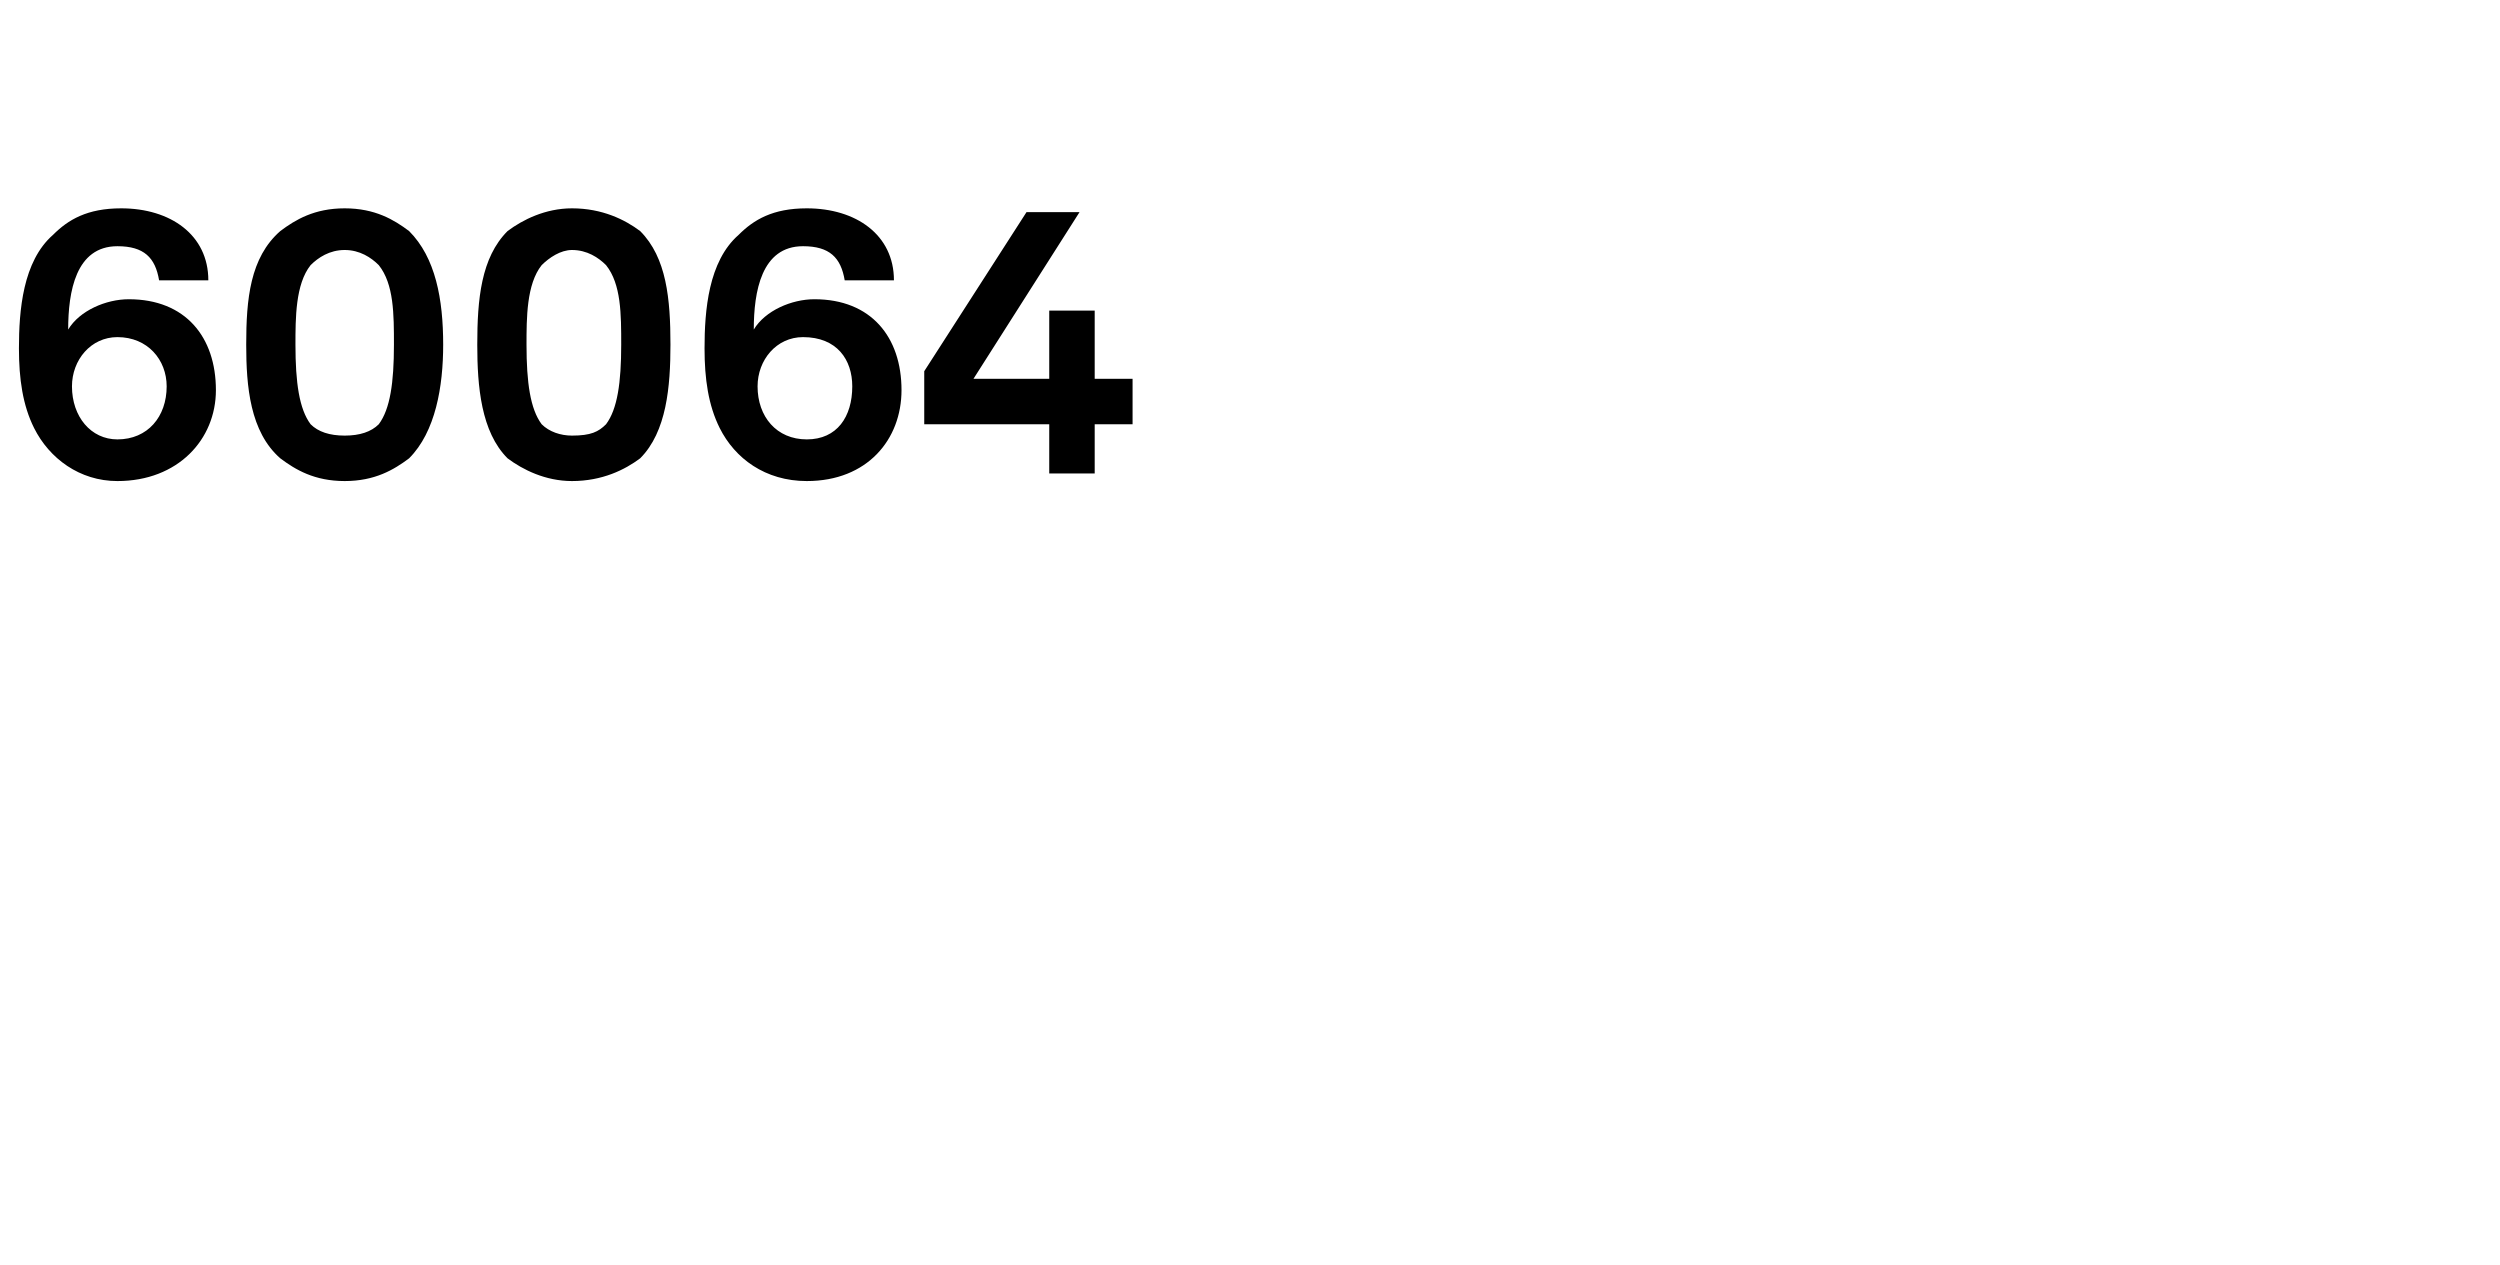
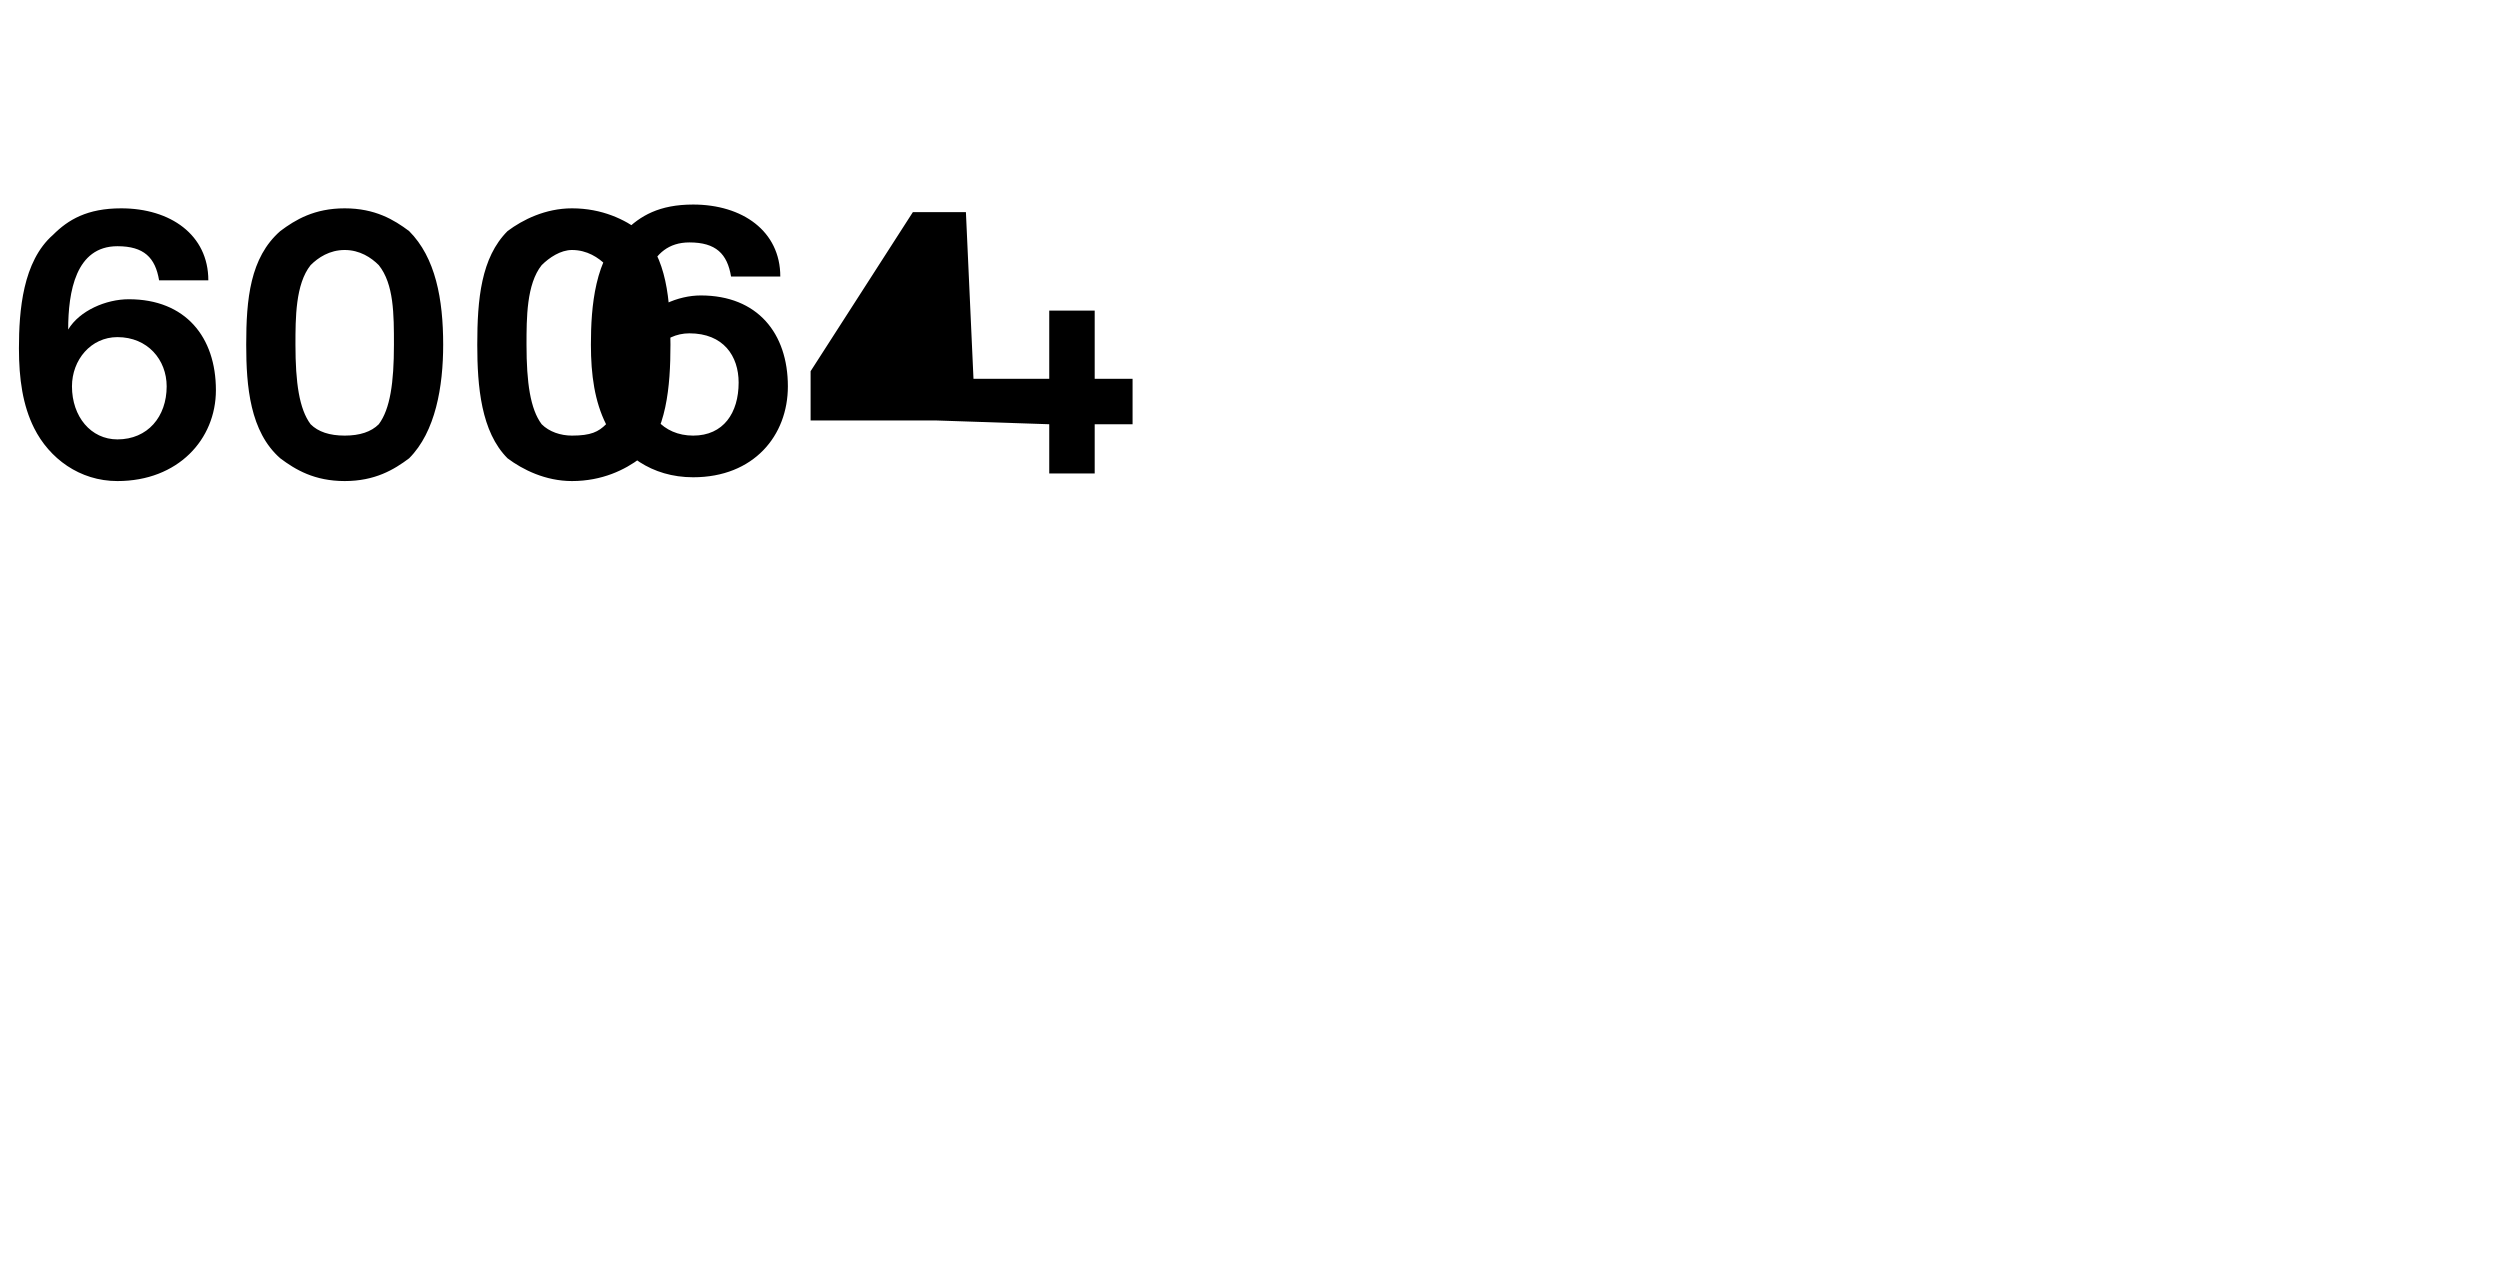
<svg xmlns="http://www.w3.org/2000/svg" version="1.1" width="66px" height="33.4px" viewBox="0 -3 66 33.4" style="top:-3px">
  <desc>60064</desc>
  <defs />
  <g id="Polygon63786">
-     <path d="m.9 8.3C.6 7.7.5 7 .5 6.2c0-1 .1-2.3.9-3c.4-.4.9-.7 1.8-.7c1.3 0 2.3.7 2.3 1.9H4.2c-.1-.6-.4-.9-1.1-.9c-1.1 0-1.3 1.2-1.3 2.2c.3-.5 1-.8 1.6-.8c1.5 0 2.3 1 2.3 2.4c0 1.3-1 2.4-2.6 2.4c-1 0-1.8-.6-2.2-1.4zm2.2.3c.8 0 1.3-.6 1.3-1.4c0-.7-.5-1.3-1.3-1.3c-.7 0-1.2.6-1.2 1.3c0 .8.5 1.4 1.2 1.4zm4.3.5c-.8-.7-.9-1.9-.9-3c0-1.2.1-2.3.9-3c.4-.3.9-.6 1.7-.6c.8 0 1.3.3 1.7.6c.7.7.9 1.8.9 3c0 1.1-.2 2.3-.9 3c-.4.3-.9.6-1.7.6c-.8 0-1.3-.3-1.7-.6zm2.6-.9c.3-.4.4-1.1.4-2.1c0-.8 0-1.6-.4-2.1c-.2-.2-.5-.4-.9-.4c-.4 0-.7.2-.9.4c-.4.5-.4 1.4-.4 2.1c0 1 .1 1.7.4 2.1c.2.2.5.3.9.3c.4 0 .7-.1.9-.3zm3.4.9c-.7-.7-.8-1.9-.8-3c0-1.2.1-2.3.8-3c.4-.3 1-.6 1.7-.6c.8 0 1.4.3 1.8.6c.7.7.8 1.8.8 3c0 1.1-.1 2.3-.8 3c-.4.3-1 .6-1.8.6c-.7 0-1.3-.3-1.7-.6zm2.6-.9c.3-.4.4-1.1.4-2.1c0-.8 0-1.6-.4-2.1c-.2-.2-.5-.4-.9-.4c-.3 0-.6.2-.8.4c-.4.5-.4 1.4-.4 2.1c0 1 .1 1.7.4 2.1c.2.2.5.3.8.3c.5 0 .7-.1.9-.3zm3 .1c-.3-.6-.4-1.3-.4-2.1c0-1 .1-2.3.9-3c.4-.4.9-.7 1.8-.7c1.3 0 2.3.7 2.3 1.9h-1.3c-.1-.6-.4-.9-1.1-.9c-1.1 0-1.3 1.2-1.3 2.2c.3-.5 1-.8 1.6-.8c1.5 0 2.3 1 2.3 2.4c0 1.3-.9 2.4-2.5 2.4c-1.1 0-1.9-.6-2.3-1.4zm2.3.3c.8 0 1.2-.6 1.2-1.4c0-.7-.4-1.3-1.3-1.3c-.7 0-1.2.6-1.2 1.3c0 .8.5 1.4 1.3 1.4zm6.4-.4h-3.3V6.8l2.7-4.2h1.4L25.7 7h2V5.2h1.2v1.8h1v1.2h-1v1.3h-1.2V8.2z" stroke="none" fill="#000" />
+     <path d="m.9 8.3C.6 7.7.5 7 .5 6.2c0-1 .1-2.3.9-3c.4-.4.9-.7 1.8-.7c1.3 0 2.3.7 2.3 1.9H4.2c-.1-.6-.4-.9-1.1-.9c-1.1 0-1.3 1.2-1.3 2.2c.3-.5 1-.8 1.6-.8c1.5 0 2.3 1 2.3 2.4c0 1.3-1 2.4-2.6 2.4c-1 0-1.8-.6-2.2-1.4zm2.2.3c.8 0 1.3-.6 1.3-1.4c0-.7-.5-1.3-1.3-1.3c-.7 0-1.2.6-1.2 1.3c0 .8.5 1.4 1.2 1.4zm4.3.5c-.8-.7-.9-1.9-.9-3c0-1.2.1-2.3.9-3c.4-.3.9-.6 1.7-.6c.8 0 1.3.3 1.7.6c.7.7.9 1.8.9 3c0 1.1-.2 2.3-.9 3c-.4.3-.9.6-1.7.6c-.8 0-1.3-.3-1.7-.6zm2.6-.9c.3-.4.4-1.1.4-2.1c0-.8 0-1.6-.4-2.1c-.2-.2-.5-.4-.9-.4c-.4 0-.7.2-.9.4c-.4.5-.4 1.4-.4 2.1c0 1 .1 1.7.4 2.1c.2.2.5.3.9.3c.4 0 .7-.1.9-.3zm3.4.9c-.7-.7-.8-1.9-.8-3c0-1.2.1-2.3.8-3c.4-.3 1-.6 1.7-.6c.8 0 1.4.3 1.8.6c.7.7.8 1.8.8 3c0 1.1-.1 2.3-.8 3c-.4.3-1 .6-1.8.6c-.7 0-1.3-.3-1.7-.6zm2.6-.9c.3-.4.4-1.1.4-2.1c0-.8 0-1.6-.4-2.1c-.2-.2-.5-.4-.9-.4c-.3 0-.6.2-.8.4c-.4.5-.4 1.4-.4 2.1c0 1 .1 1.7.4 2.1c.2.2.5.3.8.3c.5 0 .7-.1.9-.3zc-.3-.6-.4-1.3-.4-2.1c0-1 .1-2.3.9-3c.4-.4.9-.7 1.8-.7c1.3 0 2.3.7 2.3 1.9h-1.3c-.1-.6-.4-.9-1.1-.9c-1.1 0-1.3 1.2-1.3 2.2c.3-.5 1-.8 1.6-.8c1.5 0 2.3 1 2.3 2.4c0 1.3-.9 2.4-2.5 2.4c-1.1 0-1.9-.6-2.3-1.4zm2.3.3c.8 0 1.2-.6 1.2-1.4c0-.7-.4-1.3-1.3-1.3c-.7 0-1.2.6-1.2 1.3c0 .8.5 1.4 1.3 1.4zm6.4-.4h-3.3V6.8l2.7-4.2h1.4L25.7 7h2V5.2h1.2v1.8h1v1.2h-1v1.3h-1.2V8.2z" stroke="none" fill="#000" />
  </g>
</svg>